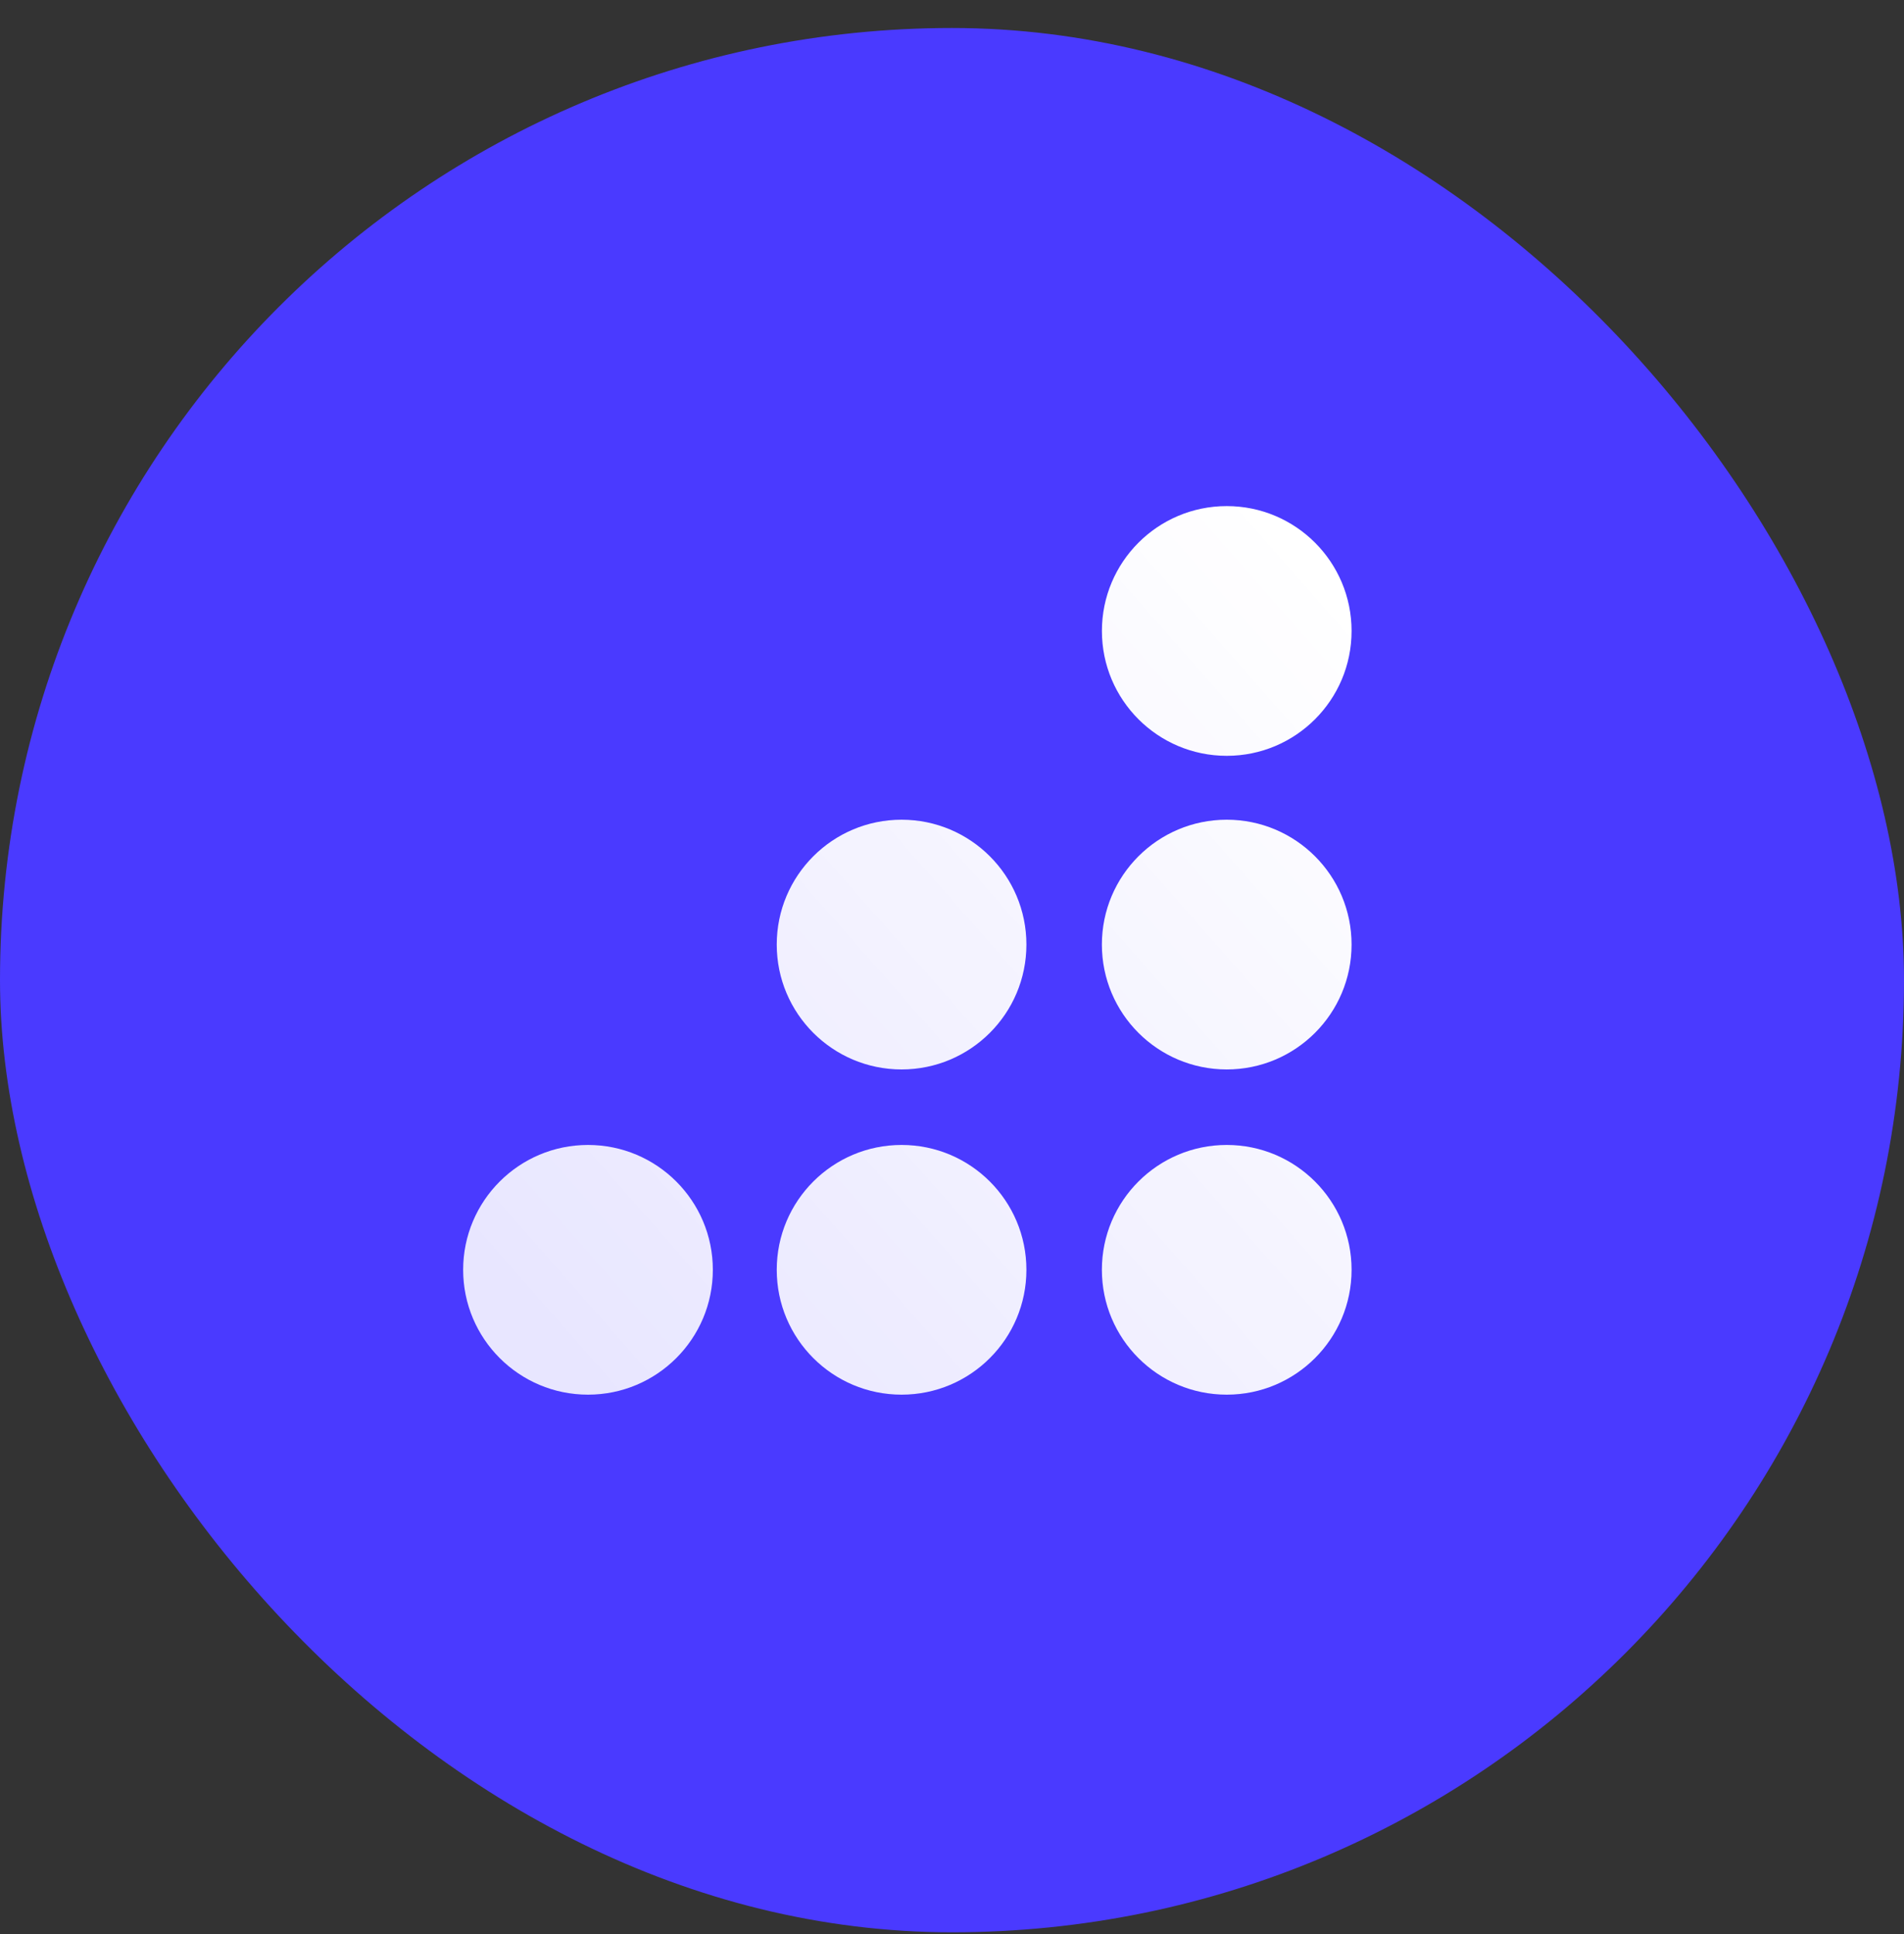
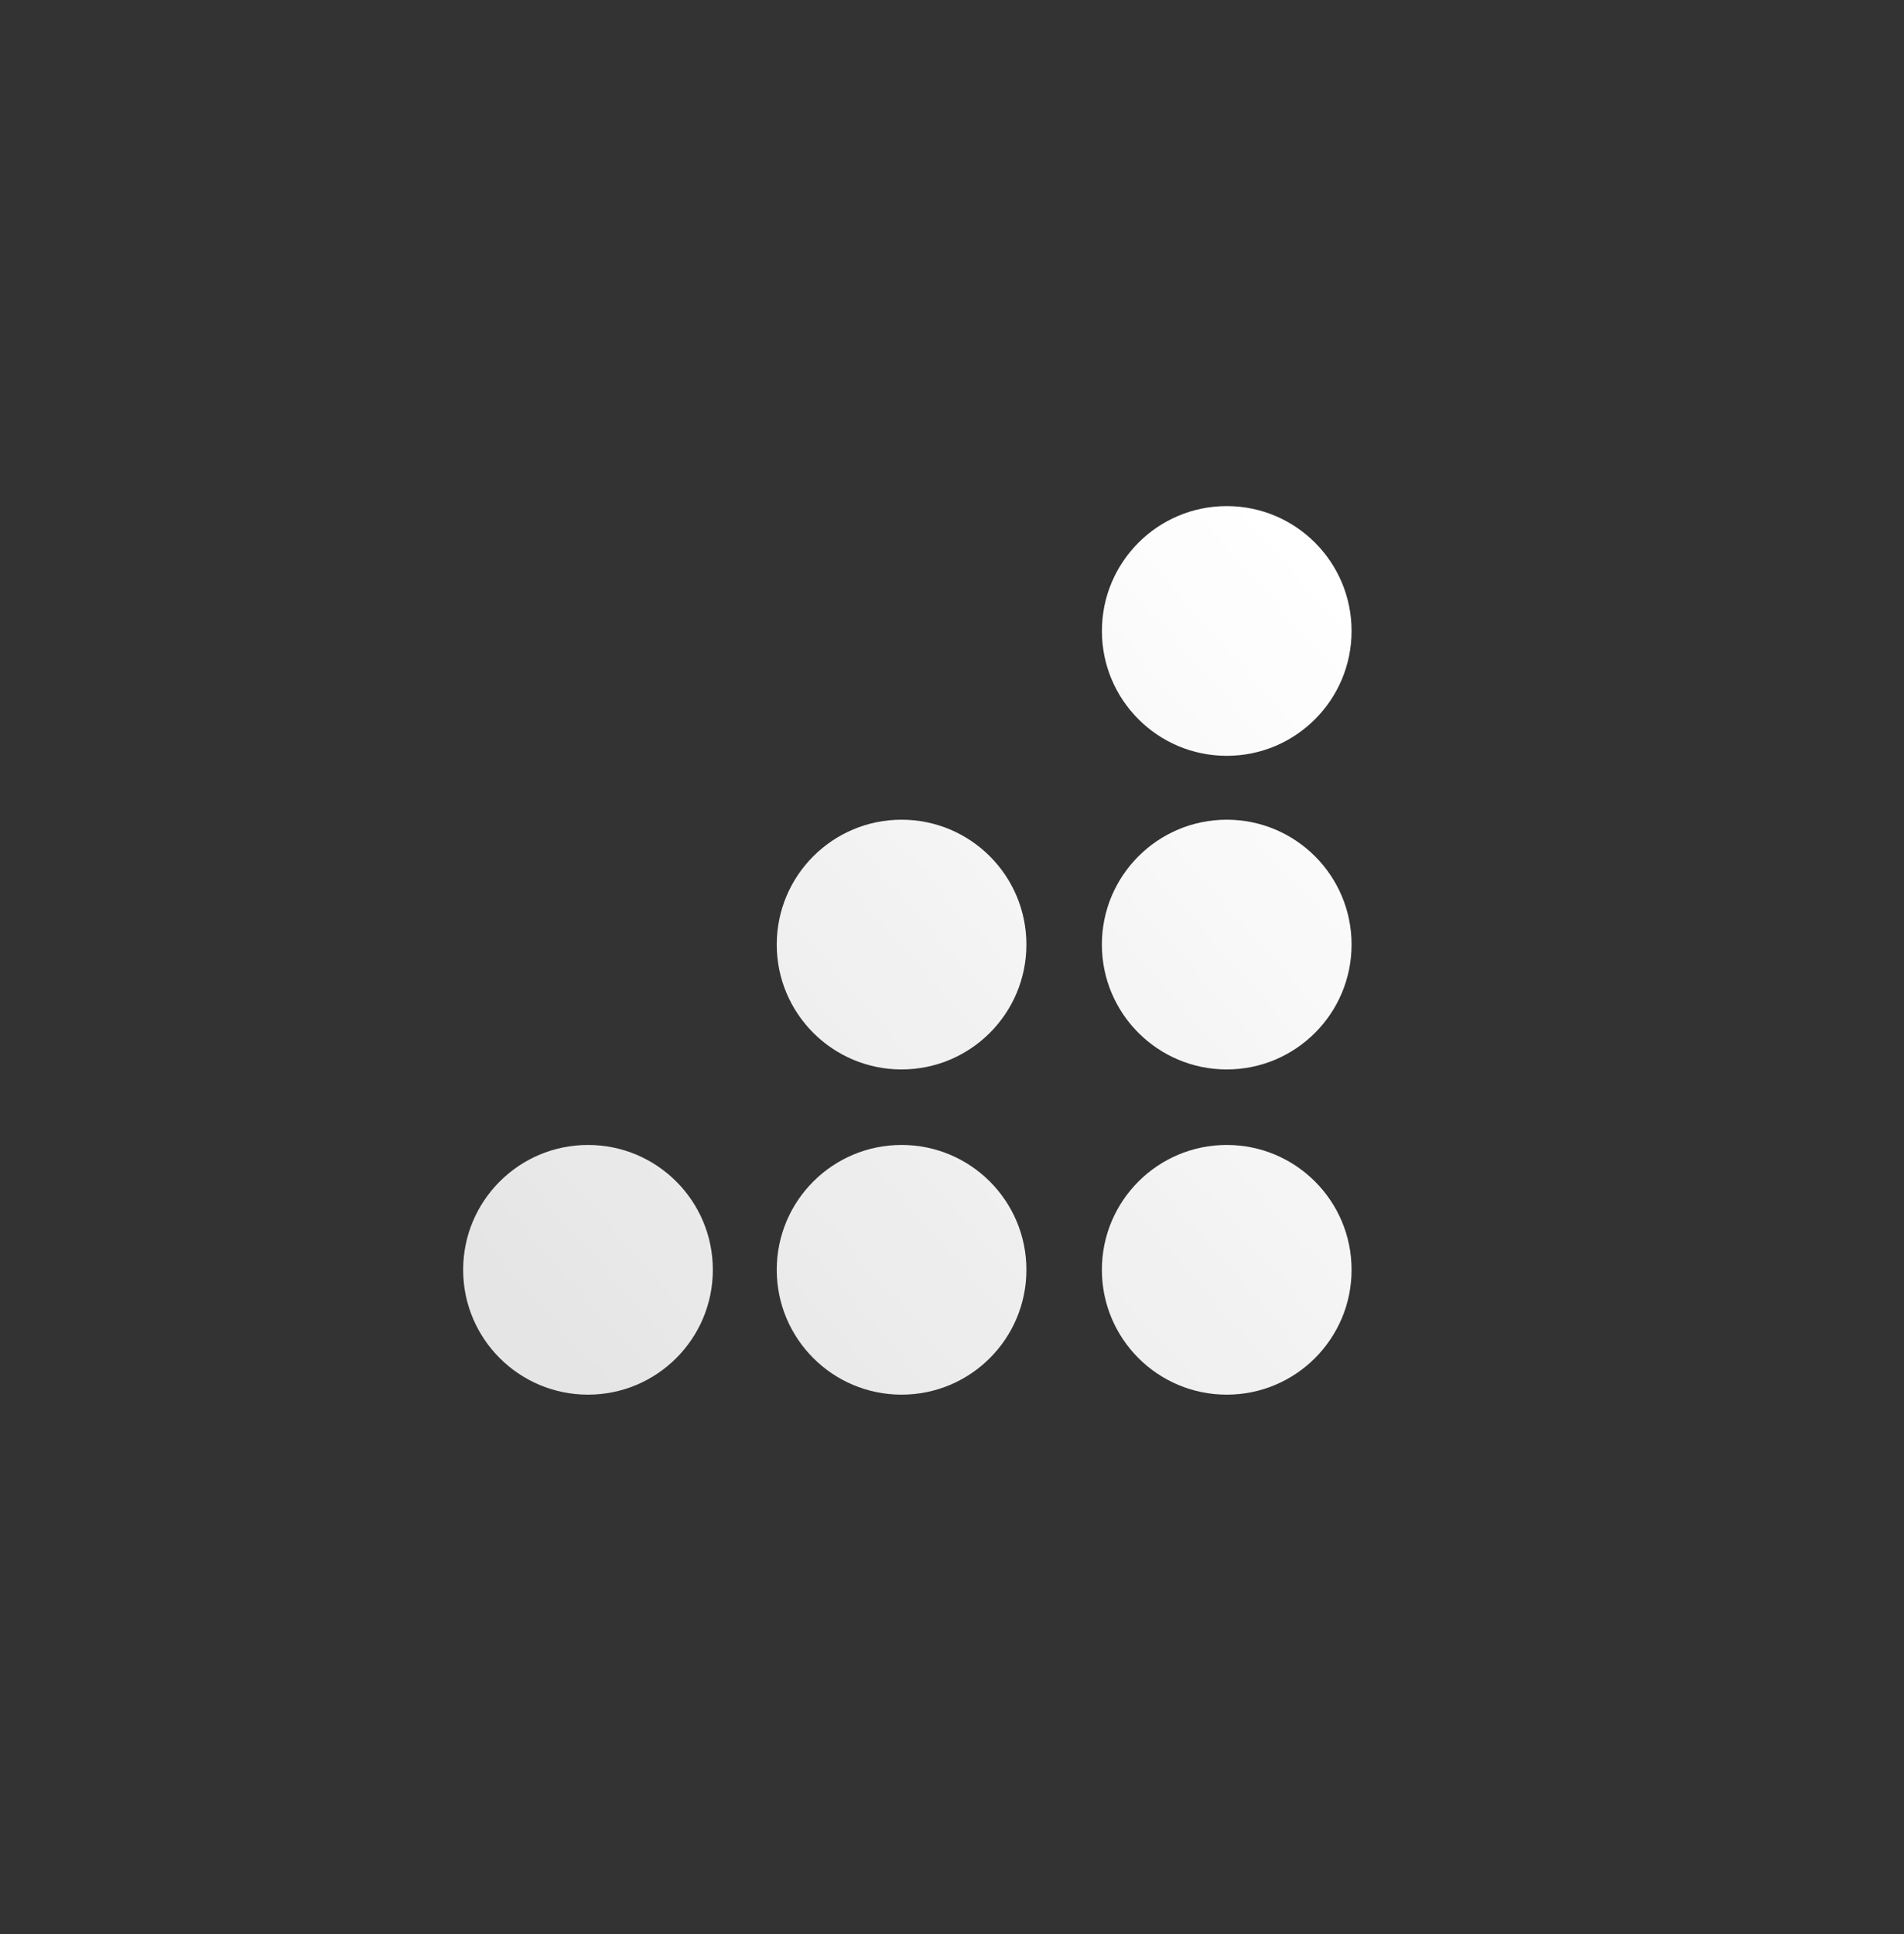
<svg xmlns="http://www.w3.org/2000/svg" width="64" height="65" viewBox="0 0 64 65" fill="none">
  <rect x="0" y="0" width="64" height="65" fill="#333333" stroke="none" />
-   <rect y="0.941" width="64" height="64" rx="32" fill="#4A3AFF" />
  <path d="M45.431 21.206C45.431 23.523 43.553 25.402 41.235 25.402C38.917 25.402 37.039 23.523 37.039 21.206C37.039 18.888 38.917 17.009 41.235 17.009C43.553 17.009 45.431 18.888 45.431 21.206Z" fill="url(#paint0_linear_9939_31126)" />
  <path d="M45.431 31.745C45.431 34.063 43.552 35.942 41.235 35.942C38.917 35.942 37.038 34.063 37.038 31.745C37.038 29.428 38.917 27.549 41.235 27.549C43.552 27.549 45.431 29.428 45.431 31.745Z" fill="url(#paint1_linear_9939_31126)" />
  <path d="M41.235 46.872C43.552 46.872 45.431 44.994 45.431 42.676C45.431 40.358 43.552 38.48 41.235 38.48C38.917 38.48 37.038 40.358 37.038 42.676C37.038 44.994 38.917 46.872 41.235 46.872Z" fill="url(#paint2_linear_9939_31126)" />
  <path d="M34.501 31.745C34.501 34.063 32.623 35.942 30.305 35.942C27.987 35.942 26.109 34.063 26.109 31.745C26.109 29.428 27.987 27.549 30.305 27.549C32.623 27.549 34.501 29.428 34.501 31.745Z" fill="url(#paint3_linear_9939_31126)" />
  <path d="M30.305 46.872C32.623 46.872 34.501 44.994 34.501 42.676C34.501 40.358 32.623 38.48 30.305 38.48C27.987 38.48 26.109 40.358 26.109 42.676C26.109 44.994 27.987 46.872 30.305 46.872Z" fill="url(#paint4_linear_9939_31126)" />
  <path d="M23.961 42.676C23.961 44.994 22.082 46.872 19.765 46.872C17.447 46.872 15.568 44.994 15.568 42.676C15.568 40.358 17.447 38.48 19.765 38.48C22.082 38.48 23.961 40.358 23.961 42.676Z" fill="url(#paint5_linear_9939_31126)" />
  <defs>
    <linearGradient id="paint0_linear_9939_31126" x1="15.568" y1="43.584" x2="43.781" y2="18.737" gradientUnits="userSpaceOnUse">
      <stop stop-color="white" stop-opacity="0.87" />
      <stop offset="1" stop-color="white" />
    </linearGradient>
    <linearGradient id="paint1_linear_9939_31126" x1="15.568" y1="43.584" x2="43.781" y2="18.737" gradientUnits="userSpaceOnUse">
      <stop stop-color="white" stop-opacity="0.87" />
      <stop offset="1" stop-color="white" />
    </linearGradient>
    <linearGradient id="paint2_linear_9939_31126" x1="15.568" y1="43.584" x2="43.781" y2="18.737" gradientUnits="userSpaceOnUse">
      <stop stop-color="white" stop-opacity="0.87" />
      <stop offset="1" stop-color="white" />
    </linearGradient>
    <linearGradient id="paint3_linear_9939_31126" x1="15.568" y1="43.584" x2="43.781" y2="18.737" gradientUnits="userSpaceOnUse">
      <stop stop-color="white" stop-opacity="0.87" />
      <stop offset="1" stop-color="white" />
    </linearGradient>
    <linearGradient id="paint4_linear_9939_31126" x1="15.568" y1="43.584" x2="43.781" y2="18.737" gradientUnits="userSpaceOnUse">
      <stop stop-color="white" stop-opacity="0.87" />
      <stop offset="1" stop-color="white" />
    </linearGradient>
    <linearGradient id="paint5_linear_9939_31126" x1="15.568" y1="43.584" x2="43.781" y2="18.737" gradientUnits="userSpaceOnUse">
      <stop stop-color="white" stop-opacity="0.87" />
      <stop offset="1" stop-color="white" />
    </linearGradient>
  </defs>
</svg>